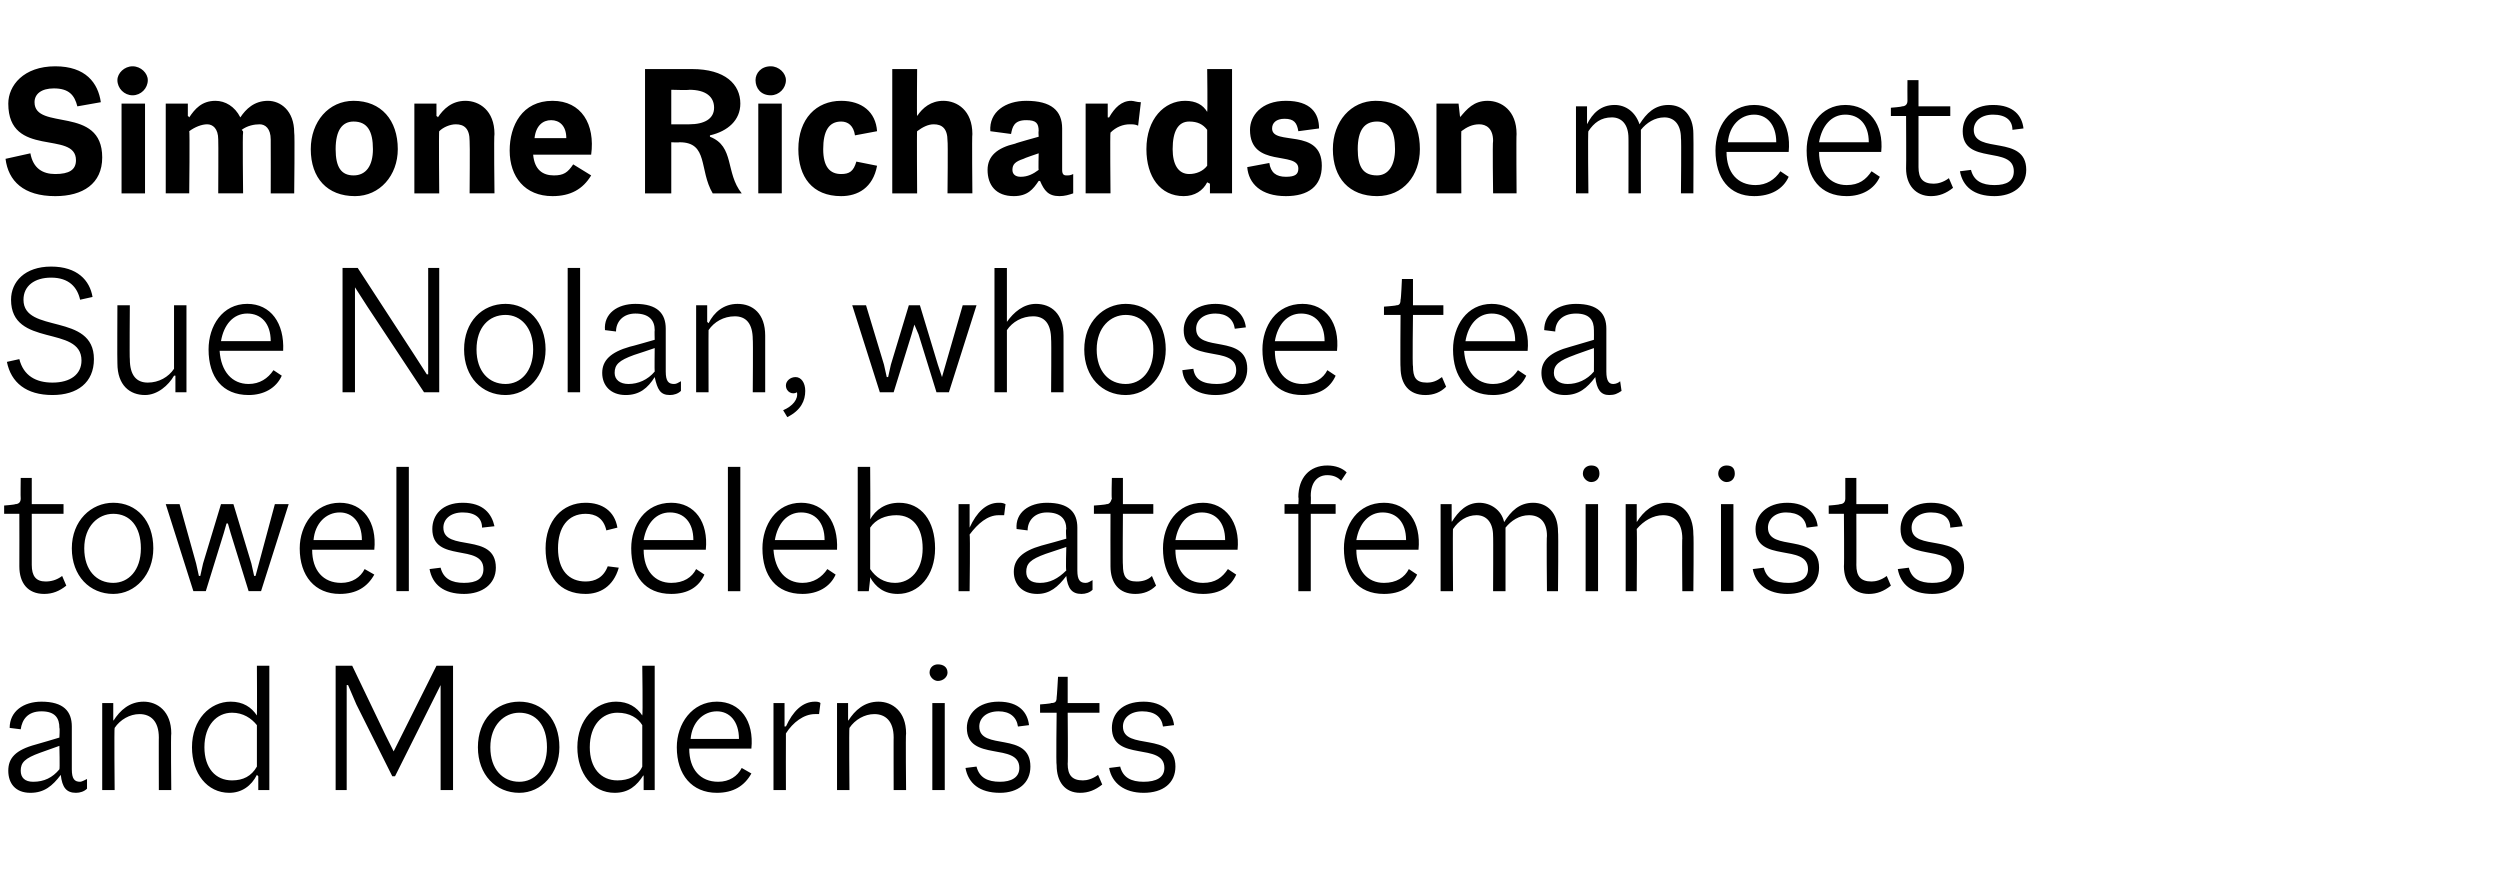
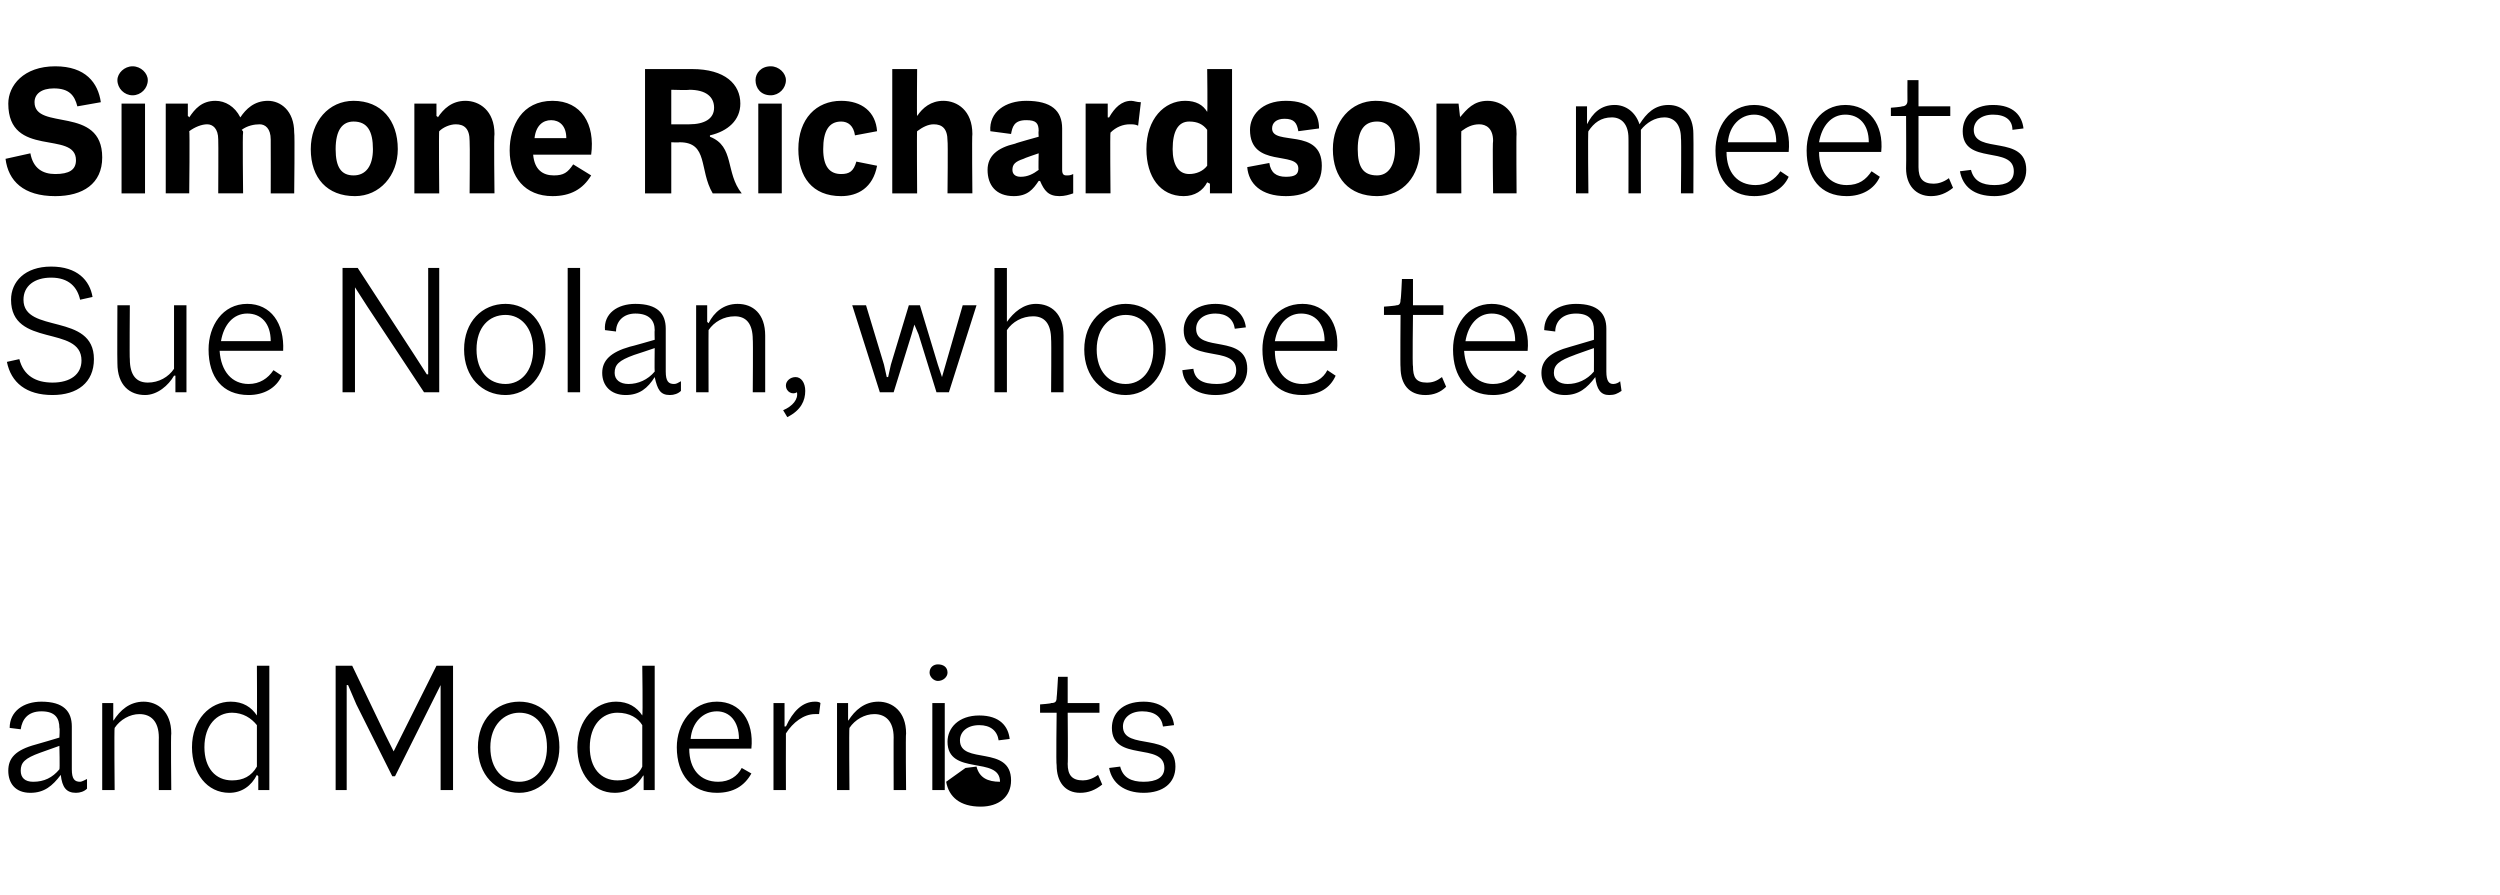
<svg xmlns="http://www.w3.org/2000/svg" version="1.1" width="181px" height="64.8px" viewBox="0 -5 181 64.8" style="top:-5px">
  <desc>Simone Richardson meets Sue Nolan, whose tea towels celebrate feminists and Modernists</desc>
  <defs />
  <g id="Polygon210778">
-     <path d="m6.3 52.1c-.2.2-.5.3-.8.3c-.7 0-1-.4-1.1-1.3c0 0 0 0 0 0c-.6.8-1.2 1.3-2.2 1.3c-1.1 0-1.6-.7-1.6-1.6c0-.9.5-1.5 2-1.9c0 .01 1.7-.5 1.7-.5c0 0 .04-.69 0-.7c0-.7-.3-1.2-1.3-1.2c-1 0-1.4.6-1.5 1.3c0 0-.8-.1-.8-.1c0-1.2 1-1.9 2.3-1.9c1.6 0 2.2.7 2.2 1.8c0 0 0 3.1 0 3.1c0 .7.2.9.6.9c.1 0 .3-.1.5-.2c0 0 0 .7 0 .7zm-2-1.4c.04-.01 0-1.7 0-1.7c0 0-1.4.5-1.4.5c-1.1.4-1.4.7-1.4 1.3c0 .5.3.8.9.8c.8 0 1.4-.3 1.9-.9zm8.1-2.6c-.04.01 0 4.1 0 4.1l-.9 0c0 0-.01-3.85 0-3.8c0-1.2-.6-1.7-1.4-1.7c-.7 0-1.4.4-1.8 1c-.04-.02 0 4.5 0 4.5l-.9 0l0-6.3l.8 0l0 1.2c0 0 .03.08 0 .1c.5-.8 1.2-1.4 2.2-1.4c1 0 2 .7 2 2.3zm7.1-4.9l0 9l-.8 0l0-1c0 0-.07-.08-.1-.1c-.4.8-1.1 1.3-2 1.3c-1.6 0-2.7-1.4-2.7-3.3c0-2 1.3-3.3 2.8-3.3c.9 0 1.5.4 1.9 1c.02-.02 0-3.6 0-3.6l.9 0zm-.9 7.3c0 0 0-3 0-3c-.4-.5-1-.9-1.8-.9c-1.1 0-2 .9-2 2.5c0 1.5.8 2.4 2 2.4c.8 0 1.4-.3 1.8-1zm5.7-7.3l1.2 0l2.4 5l.6 1.2l0 0l.6-1.2l2.5-5l1.2 0l0 9l-.9 0l0-7.6l0 0l-.7 1.4l-2.6 5.2l-.2 0l-2.6-5.2l-.6-1.4l-.1 0l0 7.6l-.8 0l0-9zm10.3 5.9c0-2 1.3-3.3 3-3.3c1.7 0 2.9 1.3 2.9 3.3c0 1.9-1.3 3.3-2.9 3.3c-1.7 0-3-1.3-3-3.3zm5 0c0-1.6-.8-2.5-2-2.5c-1.1 0-2.1.9-2.1 2.5c0 1.6.9 2.5 2.1 2.5c1.1 0 2-.9 2-2.5zm7.8-5.9l0 9l-.8 0l0-1c0 0-.04-.08 0-.1c-.5.8-1.1 1.3-2.1 1.3c-1.6 0-2.7-1.4-2.7-3.3c0-2 1.3-3.3 2.8-3.3c.9 0 1.5.4 1.9 1c.05-.02 0-3.6 0-3.6l.9 0zm-.9 7.3c0 0 0-3 0-3c-.3-.5-.9-.9-1.8-.9c-1.1 0-2 .9-2 2.5c0 1.5.8 2.4 2 2.4c.8 0 1.5-.3 1.8-1zm7.9-1.3c0 0-4.5 0-4.5 0c0 1.5.8 2.4 2.1 2.4c.8 0 1.4-.4 1.7-1c0 0 .7.4.7.4c-.5.9-1.3 1.4-2.5 1.4c-1.8 0-2.9-1.3-2.9-3.3c0-1.7 1.1-3.3 2.9-3.3c1.7 0 2.7 1.4 2.5 3.4zm-4.4-.7c0 0 3.5 0 3.5 0c0-1.3-.7-2-1.6-2c-1 0-1.8.8-1.9 2zm9.4-2.6c0 0-.1.8-.1.8c-.1 0-.2 0-.3 0c-.8 0-1.6.6-2.1 1.4c-.01 0 0 4.1 0 4.1l-.9 0l0-6.3l.8 0l0 1.7c0 0 .07-.02.1 0c.5-1.1 1.2-1.8 2.1-1.8c.1 0 .3 0 .4.1zm6.2 2.2c-.04.01 0 4.1 0 4.1l-.9 0c0 0-.01-3.85 0-3.8c0-1.2-.6-1.7-1.4-1.7c-.7 0-1.4.4-1.8 1c-.04-.02 0 4.5 0 4.5l-.9 0l0-6.3l.8 0l0 1.2c0 0 .03.08 0 .1c.5-.8 1.2-1.4 2.2-1.4c1 0 2 .7 2 2.3zm1.7-4.4c0-.4.3-.6.6-.6c.4 0 .7.2.7.6c0 .3-.3.6-.7.6c-.3 0-.6-.3-.6-.6zm.2 2.2l.9 0l0 6.3l-.9 0l0-6.3zm2.4 4.7c0 0 .8-.1.8-.1c.2.8.8 1.1 1.7 1.1c.8 0 1.4-.3 1.4-1c0-1.9-3.8-.4-3.8-2.9c0-1 .8-1.9 2.3-1.9c1.5 0 2.1.8 2.2 1.7c0 0-.8.1-.8.1c-.1-.7-.6-1.1-1.4-1.1c-.9 0-1.4.5-1.4 1.1c0 1.8 3.7.3 3.7 2.9c0 1.2-.9 1.9-2.2 1.9c-1.5 0-2.3-.7-2.5-1.8zm9.9 1.2c-.5.4-1 .6-1.6.6c-1.1 0-1.7-.8-1.7-2c-.05-.02 0-3.8 0-3.8l-1.2 0l0-.6c0 0 .83-.06.8-.1c.3 0 .4-.1.4-.4c.02-.03.1-1.5.1-1.5l.7 0l0 1.9l2.3 0l0 .7l-2.3 0c0 0 .03 3.73 0 3.7c0 .8.3 1.2 1.1 1.2c.3 0 .7-.1 1.1-.4c0 0 .3.7.3.7zm.5-1.2c0 0 .8-.1.8-.1c.2.8.8 1.1 1.7 1.1c.9 0 1.5-.3 1.5-1c0-1.9-3.8-.4-3.8-2.9c0-1 .7-1.9 2.3-1.9c1.4 0 2.1.8 2.2 1.7c0 0-.8.1-.8.1c-.1-.7-.6-1.1-1.5-1.1c-.9 0-1.4.5-1.4 1.1c0 1.8 3.8.3 3.8 2.9c0 1.2-.9 1.9-2.3 1.9c-1.4 0-2.3-.7-2.5-1.8z" stroke="none" fill="#000" />
+     <path d="m6.3 52.1c-.2.2-.5.3-.8.3c-.7 0-1-.4-1.1-1.3c0 0 0 0 0 0c-.6.8-1.2 1.3-2.2 1.3c-1.1 0-1.6-.7-1.6-1.6c0-.9.5-1.5 2-1.9c0 .01 1.7-.5 1.7-.5c0 0 .04-.69 0-.7c0-.7-.3-1.2-1.3-1.2c-1 0-1.4.6-1.5 1.3c0 0-.8-.1-.8-.1c0-1.2 1-1.9 2.3-1.9c1.6 0 2.2.7 2.2 1.8c0 0 0 3.1 0 3.1c0 .7.2.9.6.9c.1 0 .3-.1.5-.2c0 0 0 .7 0 .7zm-2-1.4c.04-.01 0-1.7 0-1.7c0 0-1.4.5-1.4.5c-1.1.4-1.4.7-1.4 1.3c0 .5.3.8.9.8c.8 0 1.4-.3 1.9-.9zm8.1-2.6c-.04.01 0 4.1 0 4.1l-.9 0c0 0-.01-3.85 0-3.8c0-1.2-.6-1.7-1.4-1.7c-.7 0-1.4.4-1.8 1c-.04-.02 0 4.5 0 4.5l-.9 0l0-6.3l.8 0l0 1.2c0 0 .03.08 0 .1c.5-.8 1.2-1.4 2.2-1.4c1 0 2 .7 2 2.3zm7.1-4.9l0 9l-.8 0l0-1c0 0-.07-.08-.1-.1c-.4.8-1.1 1.3-2 1.3c-1.6 0-2.7-1.4-2.7-3.3c0-2 1.3-3.3 2.8-3.3c.9 0 1.5.4 1.9 1c.02-.02 0-3.6 0-3.6l.9 0zm-.9 7.3c0 0 0-3 0-3c-.4-.5-1-.9-1.8-.9c-1.1 0-2 .9-2 2.5c0 1.5.8 2.4 2 2.4c.8 0 1.4-.3 1.8-1zm5.7-7.3l1.2 0l2.4 5l.6 1.2l0 0l.6-1.2l2.5-5l1.2 0l0 9l-.9 0l0-7.6l0 0l-.7 1.4l-2.6 5.2l-.2 0l-2.6-5.2l-.6-1.4l-.1 0l0 7.6l-.8 0l0-9zm10.3 5.9c0-2 1.3-3.3 3-3.3c1.7 0 2.9 1.3 2.9 3.3c0 1.9-1.3 3.3-2.9 3.3c-1.7 0-3-1.3-3-3.3zm5 0c0-1.6-.8-2.5-2-2.5c-1.1 0-2.1.9-2.1 2.5c0 1.6.9 2.5 2.1 2.5c1.1 0 2-.9 2-2.5zm7.8-5.9l0 9l-.8 0l0-1c0 0-.04-.08 0-.1c-.5.8-1.1 1.3-2.1 1.3c-1.6 0-2.7-1.4-2.7-3.3c0-2 1.3-3.3 2.8-3.3c.9 0 1.5.4 1.9 1c.05-.02 0-3.6 0-3.6l.9 0zm-.9 7.3c0 0 0-3 0-3c-.3-.5-.9-.9-1.8-.9c-1.1 0-2 .9-2 2.5c0 1.5.8 2.4 2 2.4c.8 0 1.5-.3 1.8-1zm7.9-1.3c0 0-4.5 0-4.5 0c0 1.5.8 2.4 2.1 2.4c.8 0 1.4-.4 1.7-1c0 0 .7.4.7.4c-.5.9-1.3 1.4-2.5 1.4c-1.8 0-2.9-1.3-2.9-3.3c0-1.7 1.1-3.3 2.9-3.3c1.7 0 2.7 1.4 2.5 3.4zm-4.4-.7c0 0 3.5 0 3.5 0c0-1.3-.7-2-1.6-2c-1 0-1.8.8-1.9 2zm9.4-2.6c0 0-.1.8-.1.8c-.1 0-.2 0-.3 0c-.8 0-1.6.6-2.1 1.4c-.01 0 0 4.1 0 4.1l-.9 0l0-6.3l.8 0l0 1.7c0 0 .07-.02.1 0c.5-1.1 1.2-1.8 2.1-1.8c.1 0 .3 0 .4.1zm6.2 2.2c-.04.01 0 4.1 0 4.1l-.9 0c0 0-.01-3.85 0-3.8c0-1.2-.6-1.7-1.4-1.7c-.7 0-1.4.4-1.8 1c-.04-.02 0 4.5 0 4.5l-.9 0l0-6.3l.8 0l0 1.2c0 0 .03.08 0 .1c.5-.8 1.2-1.4 2.2-1.4c1 0 2 .7 2 2.3zm1.7-4.4c0-.4.3-.6.6-.6c.4 0 .7.2.7.6c0 .3-.3.6-.7.6c-.3 0-.6-.3-.6-.6zm.2 2.2l.9 0l0 6.3l-.9 0l0-6.3zm2.4 4.7c0 0 .8-.1.8-.1c.2.8.8 1.1 1.7 1.1c0-1.9-3.8-.4-3.8-2.9c0-1 .8-1.9 2.3-1.9c1.5 0 2.1.8 2.2 1.7c0 0-.8.1-.8.1c-.1-.7-.6-1.1-1.4-1.1c-.9 0-1.4.5-1.4 1.1c0 1.8 3.7.3 3.7 2.9c0 1.2-.9 1.9-2.2 1.9c-1.5 0-2.3-.7-2.5-1.8zm9.9 1.2c-.5.4-1 .6-1.6.6c-1.1 0-1.7-.8-1.7-2c-.05-.02 0-3.8 0-3.8l-1.2 0l0-.6c0 0 .83-.06.8-.1c.3 0 .4-.1.4-.4c.02-.03.1-1.5.1-1.5l.7 0l0 1.9l2.3 0l0 .7l-2.3 0c0 0 .03 3.73 0 3.7c0 .8.3 1.2 1.1 1.2c.3 0 .7-.1 1.1-.4c0 0 .3.7.3.7zm.5-1.2c0 0 .8-.1.8-.1c.2.8.8 1.1 1.7 1.1c.9 0 1.5-.3 1.5-1c0-1.9-3.8-.4-3.8-2.9c0-1 .7-1.9 2.3-1.9c1.4 0 2.1.8 2.2 1.7c0 0-.8.1-.8.1c-.1-.7-.6-1.1-1.5-1.1c-.9 0-1.4.5-1.4 1.1c0 1.8 3.8.3 3.8 2.9c0 1.2-.9 1.9-2.3 1.9c-1.4 0-2.3-.7-2.5-1.8z" stroke="none" fill="#000" />
  </g>
  <g id="Polygon210777">
-     <path d="m4.8 37.4c-.5.4-1 .6-1.6.6c-1.2 0-1.8-.8-1.8-2c.01-.02 0-3.8 0-3.8l-1.1 0l0-.6c0 0 .79-.06.8-.1c.2 0 .4-.1.4-.4c-.02-.03 0-1.5 0-1.5l.8 0l0 1.9l2.3 0l0 .7l-2.3 0c0 0 0 3.73 0 3.7c0 .8.3 1.2 1 1.2c.4 0 .8-.1 1.2-.4c0 0 .3.7.3.7zm.4-2.7c0-2 1.4-3.3 3-3.3c1.7 0 2.9 1.3 2.9 3.3c0 1.9-1.3 3.3-2.9 3.3c-1.7 0-3-1.3-3-3.3zm5 0c0-1.6-.8-2.5-2-2.5c-1.1 0-2.1.9-2.1 2.5c0 1.6.9 2.5 2.1 2.5c1.1 0 2-.9 2-2.5zm1.8-3.2l1 0l1.2 4.3l.2.9l.1 0l.2-.9l1.3-4.3l.9 0l1.3 4.3l.2.9l.1 0l1.4-5.2l1 0l-2 6.3l-.9 0l-1.3-4.2l-.2-.7l-.1 0l-.2.7l-1.3 4.2l-.9 0l-2-6.3zm15.1 3.3c0 0-4.5 0-4.5 0c0 1.5.8 2.4 2.1 2.4c.8 0 1.4-.4 1.7-1c0 0 .7.4.7.4c-.5.9-1.3 1.4-2.5 1.4c-1.8 0-2.9-1.3-2.9-3.3c0-1.7 1.1-3.3 2.9-3.3c1.7 0 2.7 1.4 2.5 3.4zm-4.4-.7c0 0 3.5 0 3.5 0c0-1.3-.7-2-1.6-2c-1 0-1.8.8-1.9 2zm6-5.3l.9 0l0 9l-.9 0l0-9zm2.4 7.4c0 0 .8-.1.8-.1c.2.8.8 1.1 1.7 1.1c.9 0 1.4-.3 1.4-1c0-1.9-3.7-.4-3.7-2.9c0-1 .7-1.9 2.2-1.9c1.5 0 2.1.8 2.3 1.7c0 0-.9.1-.9.1c0-.7-.5-1.1-1.4-1.1c-.9 0-1.4.5-1.4 1.1c0 1.8 3.8.3 3.8 2.9c0 1.2-1 1.9-2.3 1.9c-1.5 0-2.3-.7-2.5-1.8zm8.4-1.5c0-2 1.2-3.3 2.9-3.3c1.2 0 2.1.6 2.3 1.8c0 0-.8.2-.8.2c-.2-.9-.8-1.2-1.5-1.2c-1.3 0-2 1-2 2.5c0 1.6.8 2.4 2 2.4c.7 0 1.3-.3 1.6-1.1c0 0 .8.1.8.1c-.4 1.4-1.4 1.9-2.4 1.9c-1.9 0-2.9-1.3-2.9-3.3zm11.6.1c0 0-4.5 0-4.5 0c0 1.5.8 2.4 2 2.4c.9 0 1.5-.4 1.8-1c0 0 .6.4.6.4c-.4.9-1.2 1.4-2.4 1.4c-1.9 0-2.9-1.3-2.9-3.3c0-1.7 1-3.3 2.9-3.3c1.7 0 2.7 1.4 2.5 3.4zm-4.5-.7c0 0 3.6 0 3.6 0c0-1.3-.7-2-1.7-2c-1 0-1.7.8-1.9 2zm6.1-5.3l.9 0l0 9l-.9 0l0-9zm7.9 6c0 0-4.6 0-4.6 0c.1 1.5.9 2.4 2.1 2.4c.8 0 1.4-.4 1.8-1c0 0 .6.4.6.4c-.4.9-1.3 1.4-2.4 1.4c-1.9 0-2.9-1.3-2.9-3.3c0-1.7 1-3.3 2.8-3.3c1.7 0 2.7 1.4 2.6 3.4zm-4.5-.7c0 0 3.6 0 3.6 0c0-1.3-.7-2-1.7-2c-1 0-1.7.8-1.9 2zm11.6.6c0 2-1.2 3.3-2.7 3.3c-1 0-1.6-.5-2-1.2c-.02.05 0 .1 0 .1l-.1.9l-.8 0l0-9l.9 0c0 0 .03 3.78 0 3.8c.4-.7 1.1-1.2 2.1-1.2c1.6 0 2.6 1.3 2.6 3.3zm-.9 0c0-1.5-.7-2.4-1.9-2.4c-.8 0-1.5.3-1.9.9c0 0 0 3 0 3c.4.6 1 1 1.8 1c1.1 0 2-.9 2-2.5zm6-3.2c0 0-.1.8-.1.8c-.2 0-.3 0-.4 0c-.8 0-1.5.6-2.1 1.4c.05 0 0 4.1 0 4.1l-.8 0l0-6.3l.8 0l0 1.7c0 0 .02-.02 0 0c.5-1.1 1.2-1.8 2.1-1.8c.2 0 .3 0 .5.1zm6.3 6.2c-.2.2-.5.3-.8.3c-.7 0-1-.4-1.1-1.3c0 0 0 0 0 0c-.6.8-1.2 1.3-2.1 1.3c-1.1 0-1.7-.7-1.7-1.6c0-.9.6-1.5 2-1.9c.02.01 1.8-.5 1.8-.5c0 0-.05-.69 0-.7c0-.7-.4-1.2-1.4-1.2c-.9 0-1.4.6-1.4 1.3c0 0-.8-.1-.8-.1c-.1-1.2.9-1.9 2.2-1.9c1.6 0 2.2.7 2.2 1.8c0 0 0 3.1 0 3.1c0 .7.2.9.6.9c.2 0 .3-.1.5-.2c0 0 0 .7 0 .7zm-1.9-1.4c-.05-.01 0-1.7 0-1.7c0 0-1.49.5-1.5.5c-1.1.4-1.4.7-1.4 1.3c0 .5.3.8 1 .8c.7 0 1.3-.3 1.9-.9zm6.5 1.1c-.4.4-.9.6-1.5.6c-1.2 0-1.8-.8-1.8-2c-.01-.02 0-3.8 0-3.8l-1.2 0l0-.6c0 0 .87-.06.9-.1c.2 0 .3-.1.4-.4c-.04-.03 0-1.5 0-1.5l.8 0l0 1.9l2.2 0l0 .7l-2.2 0c0 0-.03 3.73 0 3.7c0 .8.2 1.2 1 1.2c.4 0 .8-.1 1.1-.4c0 0 .3.7.3.7zm5.9-2.6c0 0-4.5 0-4.5 0c0 1.5.8 2.4 2 2.4c.9 0 1.4-.4 1.8-1c0 0 .6.4.6.4c-.4.9-1.2 1.4-2.4 1.4c-1.9 0-2.9-1.3-2.9-3.3c0-1.7 1-3.3 2.9-3.3c1.6 0 2.7 1.4 2.5 3.4zm-4.5-.7c0 0 3.6 0 3.6 0c0-1.3-.7-2-1.7-2c-1 0-1.7.8-1.9 2zm12.4-4.9c0 0-.4.6-.4.6c-.2-.2-.5-.4-1-.4c-.7 0-1.2.5-1.2 1.5c.02 0 0 .6 0 .6l1.8 0l0 .7l-1.8 0l0 5.6l-.9 0l0-5.6l-1 0l0-.7l1 0c0 0 .04-.49 0-.5c0-1.4.8-2.3 2.1-2.3c.6 0 1.1.2 1.4.5zm5.2 5.6c0 0-4.5 0-4.5 0c0 1.5.8 2.4 2 2.4c.9 0 1.5-.4 1.8-1c0 0 .6.4.6.4c-.4.9-1.2 1.4-2.4 1.4c-1.9 0-2.9-1.3-2.9-3.3c0-1.7 1-3.3 2.9-3.3c1.7 0 2.7 1.4 2.5 3.4zm-4.5-.7c0 0 3.6 0 3.6 0c0-1.3-.7-2-1.7-2c-1 0-1.7.8-1.9 2zm14.6-.6c.04.03 0 4.3 0 4.3l-.8 0c0 0-.04-4.03 0-4c0-1-.5-1.5-1.3-1.5c-.7 0-1.3.4-1.7.9c0 .1 0 .2 0 .3c0 .03 0 4.3 0 4.3l-.9 0c0 0 .02-4.03 0-4c0-1-.5-1.5-1.2-1.5c-.7 0-1.3.4-1.7 1c-.03-.05 0 4.5 0 4.5l-.9 0l0-6.3l.8 0l0 1.2c0 0 .02.06 0 .1c.5-.8 1.1-1.4 2-1.4c.8 0 1.6.5 1.8 1.4c.5-.8 1.1-1.4 2.1-1.4c1 0 1.8.7 1.8 2.1zm1.8-4.2c0-.4.3-.6.6-.6c.4 0 .6.2.6.6c0 .3-.2.6-.6.6c-.3 0-.6-.3-.6-.6zm.2 2.2l.9 0l0 6.3l-.9 0l0-6.3zm7.8 2.2c.04.01 0 4.1 0 4.1l-.8 0c0 0-.03-3.85 0-3.8c0-1.2-.6-1.7-1.4-1.7c-.7 0-1.4.4-1.9 1c.03-.02 0 4.5 0 4.5l-.8 0l0-6.3l.8 0l0 1.2c0 0 .01.08 0 .1c.5-.8 1.2-1.4 2.2-1.4c1 0 1.9.7 1.9 2.3zm1.8-4.4c0-.4.3-.6.6-.6c.4 0 .6.2.6.6c0 .3-.2.6-.6.6c-.3 0-.6-.3-.6-.6zm.2 2.2l.9 0l0 6.3l-.9 0l0-6.3zm2.3 4.7c0 0 .8-.1.8-.1c.2.8.8 1.1 1.8 1.1c.8 0 1.4-.3 1.4-1c0-1.9-3.8-.4-3.8-2.9c0-1 .8-1.9 2.3-1.9c1.4 0 2.1.8 2.2 1.7c0 0-.8.1-.8.1c-.1-.7-.6-1.1-1.5-1.1c-.8 0-1.3.5-1.3 1.1c0 1.8 3.7.3 3.7 2.9c0 1.2-.9 1.9-2.3 1.9c-1.4 0-2.3-.7-2.5-1.8zm10 1.2c-.5.4-1 .6-1.6.6c-1.1 0-1.8-.8-1.8-2c.03-.02 0-3.8 0-3.8l-1.1 0l0-.6c0 0 .81-.06.8-.1c.2 0 .4-.1.4-.4c0-.03 0-1.5 0-1.5l.8 0l0 1.9l2.3 0l0 .7l-2.3 0c0 0 .01 3.73 0 3.7c0 .8.3 1.2 1.1 1.2c.3 0 .7-.1 1.1-.4c0 0 .3.7.3.7zm.5-1.2c0 0 .8-.1.8-.1c.2.8.8 1.1 1.7 1.1c.9 0 1.4-.3 1.4-1c0-1.9-3.7-.4-3.7-2.9c0-1 .7-1.9 2.2-1.9c1.5 0 2.1.8 2.3 1.7c0 0-.9.1-.9.1c0-.7-.5-1.1-1.4-1.1c-.9 0-1.4.5-1.4 1.1c0 1.8 3.8.3 3.8 2.9c0 1.2-1 1.9-2.3 1.9c-1.5 0-2.3-.7-2.5-1.8z" stroke="none" fill="#000" />
-   </g>
+     </g>
  <g id="Polygon210776">
    <path d="m.5 21.2c0 0 .9-.2.9-.2c.3 1.2 1.2 1.7 2.4 1.7c1.3 0 2.1-.6 2.1-1.6c0-2.6-5.1-.9-5.1-4.4c0-1.3 1-2.4 2.9-2.4c1.9 0 2.8 1 3 2.2c0 0-.9.2-.9.2c-.2-.9-.8-1.6-2.1-1.6c-1.2 0-2 .6-2 1.6c0 2.5 5.1.9 5.1 4.3c0 1.7-1.2 2.6-3 2.6c-1.9 0-3-.9-3.3-2.4zm13-4.1l0 6.3l-.8 0l0-1.2c0 0-.09 0-.1 0c-.4.7-1.2 1.4-2.1 1.4c-1.1 0-2-.7-2-2.3c-.02-.04 0-4.2 0-4.2l.9 0c0 0-.03 3.94 0 3.9c0 1.2.5 1.7 1.3 1.7c.8 0 1.5-.4 1.9-1c0-.03 0-4.6 0-4.6l.9 0zm7 3.3c0 0-4.6 0-4.6 0c.1 1.5.9 2.4 2.1 2.4c.8 0 1.4-.4 1.8-1c0 0 .6.4.6.4c-.4.9-1.3 1.4-2.4 1.4c-1.9 0-2.9-1.3-2.9-3.3c0-1.7 1-3.3 2.8-3.3c1.7 0 2.7 1.4 2.6 3.4zm-4.5-.7c0 0 3.6 0 3.6 0c0-1.3-.7-2-1.7-2c-1 0-1.7.8-1.9 2zm8.8-5.3l1.1 0l4.1 6.3l.9 1.4l.1 0l0-7.7l.8 0l0 9l-1.1 0l-4.1-6.2l-.9-1.4l0 0l0 7.6l-.9 0l0-9zm8.8 5.9c0-2 1.3-3.3 3-3.3c1.6 0 2.9 1.3 2.9 3.3c0 1.9-1.3 3.3-2.9 3.3c-1.7 0-3-1.3-3-3.3zm5 0c0-1.6-.9-2.5-2-2.5c-1.2 0-2.1.9-2.1 2.5c0 1.6.9 2.5 2.1 2.5c1.1 0 2-.9 2-2.5zm2.5-5.9l.9 0l0 9l-.9 0l0-9zm8.2 8.9c-.2.2-.5.3-.8.3c-.7 0-.9-.4-1.1-1.3c0 0 0 0 0 0c-.5.8-1.1 1.3-2.1 1.3c-1.1 0-1.7-.7-1.7-1.6c0-.9.6-1.5 2-1.9c.04.01 1.8-.5 1.8-.5c0 0-.02-.69 0-.7c0-.7-.4-1.2-1.4-1.2c-.9 0-1.4.6-1.4 1.3c0 0-.8-.1-.8-.1c-.1-1.2.9-1.9 2.2-1.9c1.6 0 2.2.7 2.2 1.8c0 0 0 3.1 0 3.1c0 .7.2.9.6.9c.2 0 .3-.1.5-.2c0 0 0 .7 0 .7zm-1.9-1.4c-.02-.01 0-1.7 0-1.7c0 0-1.47.5-1.5.5c-1.1.4-1.4.7-1.4 1.3c0 .5.4.8 1 .8c.7 0 1.4-.3 1.9-.9zm8-2.6c0 .01 0 4.1 0 4.1l-.9 0c0 0 .03-3.85 0-3.8c0-1.2-.5-1.7-1.3-1.7c-.8 0-1.5.4-1.9 1c-.01-.02 0 4.5 0 4.5l-.9 0l0-6.3l.8 0l0 1.2c0 0 .07.08.1.1c.4-.8 1.1-1.4 2.1-1.4c1.1 0 2 .7 2 2.3zm1.3 5.4c.7-.3 1.1-.8 1-1.3c0 0 0 0 0 0c-.3.2-.8 0-.8-.5c0-.3.3-.6.7-.6c.4 0 .7.4.7 1c0 .7-.3 1.4-1.3 1.9c0 0-.3-.5-.3-.5zm5-7.6l1 0l1.3 4.3l.2.9l.1 0l.2-.9l1.3-4.3l.8 0l1.3 4.3l.3.9l0 0l1.5-5.2l1 0l-2 6.3l-.9 0l-1.3-4.2l-.3-.7l0 0l-.2.7l-1.3 4.2l-1 0l-2-6.3zm15.3 2.2c0 .01 0 4.1 0 4.1l-.9 0c0 0 .03-3.85 0-3.8c0-1.2-.5-1.7-1.3-1.7c-.8 0-1.5.4-1.9 1c0-.02 0 4.5 0 4.5l-.9 0l0-9l.9 0c0 0 0 3.93 0 3.9c.5-.7 1.2-1.3 2.1-1.3c1.1 0 2 .7 2 2.3zm1.5 1c0-2 1.4-3.3 3-3.3c1.7 0 2.9 1.3 2.9 3.3c0 1.9-1.3 3.3-2.9 3.3c-1.7 0-3-1.3-3-3.3zm5 0c0-1.6-.8-2.5-2-2.5c-1.1 0-2.1.9-2.1 2.5c0 1.6.9 2.5 2.1 2.5c1.1 0 2-.9 2-2.5zm2.1 1.5c0 0 .8-.1.8-.1c.1.8.7 1.1 1.7 1.1c.8 0 1.4-.3 1.4-1c0-1.9-3.8-.4-3.8-2.9c0-1 .8-1.9 2.3-1.9c1.4 0 2.1.8 2.2 1.7c0 0-.8.1-.8.1c-.1-.7-.6-1.1-1.4-1.1c-.9 0-1.4.5-1.4 1.1c0 1.8 3.7.3 3.7 2.9c0 1.2-.9 1.9-2.3 1.9c-1.4 0-2.3-.7-2.4-1.8zm11.2-1.4c0 0-4.5 0-4.5 0c0 1.5.8 2.4 2 2.4c.9 0 1.5-.4 1.8-1c0 0 .6.4.6.4c-.4.9-1.2 1.4-2.4 1.4c-1.9 0-2.9-1.3-2.9-3.3c0-1.7 1-3.3 2.9-3.3c1.7 0 2.7 1.4 2.5 3.4zm-4.5-.7c0 0 3.6 0 3.6 0c0-1.3-.7-2-1.7-2c-1 0-1.7.8-1.9 2zm12.4 3.3c-.4.4-.9.6-1.5.6c-1.2 0-1.8-.8-1.8-2c-.03-.02 0-3.8 0-3.8l-1.2 0l0-.6c0 0 .85-.06.9-.1c.2 0 .3-.1.3-.4c.04-.03.1-1.5.1-1.5l.8 0l0 1.9l2.2 0l0 .7l-2.2 0c0 0-.05 3.73 0 3.7c0 .8.2 1.2 1 1.2c.4 0 .7-.1 1.1-.4c0 0 .3.7.3.7zm5.9-2.6c0 0-4.6 0-4.6 0c.1 1.5.9 2.4 2.1 2.4c.8 0 1.4-.4 1.8-1c0 0 .6.4.6.4c-.4.9-1.3 1.4-2.4 1.4c-1.9 0-2.9-1.3-2.9-3.3c0-1.7 1-3.3 2.8-3.3c1.7 0 2.8 1.4 2.6 3.4zm-4.5-.7c0 0 3.6 0 3.6 0c0-1.3-.7-2-1.7-2c-1 0-1.7.8-1.9 2zm11.3 3.6c-.3.2-.5.3-.9.3c-.6 0-.9-.4-1-1.3c0 0 0 0 0 0c-.6.8-1.2 1.3-2.2 1.3c-1.1 0-1.7-.7-1.7-1.6c0-.9.6-1.5 2.1-1.9c-.02.01 1.7-.5 1.7-.5c0 0 .01-.69 0-.7c0-.7-.3-1.2-1.3-1.2c-1 0-1.5.6-1.5 1.3c0 0-.8-.1-.8-.1c0-1.2 1-1.9 2.3-1.9c1.6 0 2.2.7 2.2 1.8c0 0 0 3.1 0 3.1c0 .7.2.9.5.9c.2 0 .4-.1.5-.2c0 0 .1.7.1.7zm-2-1.4c.01-.01 0-1.7 0-1.7c0 0-1.43.5-1.4.5c-1.1.4-1.5.7-1.5 1.3c0 .5.4.8 1 .8c.7 0 1.4-.3 1.9-.9z" stroke="none" fill="#000" />
  </g>
  <g id="Polygon210775">
    <path d="m.4 6.5c0 0 1.8-.4 1.8-.4c.2 1.1.9 1.5 1.8 1.5c1 0 1.5-.3 1.5-1c0-2.2-4.9-.1-4.9-4.1c0-1.3 1.1-2.7 3.4-2.7c2.2 0 3.1 1.2 3.3 2.6c0 0-1.7.3-1.7.3c-.2-.8-.6-1.3-1.7-1.3c-.9 0-1.4.4-1.4 1c0 2.1 4.9.2 4.9 4c0 1.9-1.4 2.8-3.4 2.8c-2.3 0-3.4-1.1-3.6-2.7zm8.1-5.7c0-.5.5-1 1.1-1c.6 0 1.1.5 1.1 1c0 .6-.5 1.1-1.1 1.1c-.6 0-1.1-.5-1.1-1.1zm.3 1.7l1.7 0l0 6.5l-1.7 0l0-6.5zm12.5 2.1c.05.02 0 4.4 0 4.4l-1.7 0c0 0 .01-3.88 0-3.9c0-.8-.4-1.1-.8-1.1c-.4 0-.9.1-1.3.4c.1.1.1.1.1.2c-.05.02 0 4.4 0 4.4l-1.8 0c0 0 .02-3.88 0-3.9c0-.8-.4-1.1-.8-1.1c-.4 0-.9.2-1.3.5c.05-.05 0 4.5 0 4.5l-1.7 0l0-6.5l1.6 0l0 .9c0 0 .1.06.1.1c.4-.6.9-1.2 1.9-1.2c.7 0 1.4.4 1.8 1.2c.4-.6 1-1.2 2-1.2c.9 0 1.9.7 1.9 2.3zm1.2 1.2c0-2 1.3-3.5 3.1-3.5c2 0 3.2 1.4 3.2 3.5c0 1.9-1.3 3.4-3.1 3.4c-2 0-3.2-1.3-3.2-3.4zm4.5 0c0-1.3-.4-2-1.4-2c-.8 0-1.3.6-1.3 2c0 1.3.4 1.9 1.3 1.9c.9 0 1.4-.7 1.4-1.9zm8.8-1.1c-.05.05 0 4.3 0 4.3l-1.8 0c0 0 .03-3.75 0-3.8c0-.9-.4-1.2-1-1.2c-.4 0-.9.2-1.2.5c-.04-.05 0 4.5 0 4.5l-1.8 0l0-6.5l1.6 0l0 .9c0 0 .12.06.1.1c.4-.6 1-1.2 2-1.2c1 0 2.1.7 2.1 2.4zm7 1.5c0 0-4.2 0-4.2 0c.1 1.1.7 1.5 1.5 1.5c.7 0 1-.2 1.4-.8c0 0 1.3.8 1.3.8c-.6 1-1.5 1.5-2.8 1.5c-2 0-3.1-1.4-3.1-3.3c0-1.8.9-3.6 3.1-3.6c2.1 0 3.1 1.7 2.8 3.9zm-4.1-1.2c0 0 2.3 0 2.3 0c0-.9-.5-1.3-1.1-1.3c-.6 0-1.1.4-1.2 1.3zm15 4c0 0-2.1 0-2.1 0c-1-1.7-.3-3.7-2.4-3.7c-.02.03-.6 0-.6 0l0 3.7l-1.9 0l0-9c0 0 3.45 0 3.4 0c2.4 0 3.5 1.1 3.5 2.5c0 1.2-.9 2-2.2 2.3c0 0 0 .1 0 .1c1.8.7 1.1 2.6 2.3 4.1zm-2-6.2c0-.8-.6-1.3-1.8-1.3c-.02.04-1.3 0-1.3 0l0 2.5c0 0 1.27 0 1.3 0c1.1 0 1.8-.4 1.8-1.2zm3-2c0-.5.4-1 1.1-1c.6 0 1.1.5 1.1 1c0 .6-.5 1.1-1.1 1.1c-.7 0-1.1-.5-1.1-1.1zm.2 1.7l1.7 0l0 6.5l-1.7 0l0-6.5zm2.9 3.3c0-2.2 1.3-3.5 3.1-3.5c1.5 0 2.5.8 2.6 2.2c0 0-1.6.3-1.6.3c-.1-.7-.5-1-1-1c-.9 0-1.3.7-1.3 2c0 1.3.5 1.8 1.3 1.8c.6 0 .9-.2 1.1-.9c0 0 1.5.3 1.5.3c-.3 1.6-1.4 2.2-2.6 2.2c-2.1 0-3.1-1.4-3.1-3.4zm12.6-1.1c-.04.05 0 4.3 0 4.3l-1.8 0c0 0 .04-3.75 0-3.8c0-.9-.4-1.2-1-1.2c-.4 0-.8.2-1.2.5c-.03-.05 0 4.5 0 4.5l-1.8 0l0-9l1.8 0c0 0-.03 3.4 0 3.4c.4-.6 1-1.1 1.9-1.1c1 0 2.1.7 2.1 2.4zm7.3 2.9c0 0 0 1.4 0 1.4c-.3.1-.6.2-1 .2c-.8 0-1.1-.4-1.4-1.1c0 0-.1 0-.1 0c-.4.6-.8 1.1-1.8 1.1c-1.3 0-1.9-.8-1.9-1.9c0-1 .7-1.6 2-1.9c.03-.04 1.7-.5 1.7-.5c0 0-.03-.43 0-.4c0-.6-.2-.8-.9-.8c-.9 0-1 .5-1.1 1c0 0-1.5-.2-1.5-.2c-.1-1.4 1.1-2.2 2.6-2.2c1.8 0 2.6.7 2.6 2c0 0 0 3 0 3c0 .3.1.4.3.4c.2 0 .3 0 .5-.1zm-2.5-.3c-.03.01 0-1.2 0-1.2c0 0-1.1.37-1.1.4c-.6.2-.8.4-.8.8c0 .3.2.5.6.5c.5 0 .9-.2 1.3-.5zm7.4-4.9c0 0-.2 1.7-.2 1.7c-.2-.1-.4-.1-.6-.1c-.5 0-1 .2-1.4.6c-.04-.02 0 4.4 0 4.4l-1.8 0l0-6.5l1.6 0l0 1c0 0 .14.01.1 0c.4-.7.9-1.2 1.6-1.2c.2 0 .4.1.7.1zm6.6-2.4l0 9l-1.6 0l0-.7l-.2-.1c0 0 .04.02 0 0c-.3.6-.9 1-1.7 1c-1.7 0-2.7-1.4-2.7-3.4c0-2.2 1.3-3.5 2.8-3.5c.8 0 1.3.3 1.6.8c.04-.01 0-3.1 0-3.1l1.8 0zm-1.8 7c0 0 0-2.6 0-2.6c-.3-.4-.7-.6-1.3-.6c-.8 0-1.2.7-1.2 2c0 1.1.4 1.8 1.2 1.8c.5 0 1-.2 1.3-.6zm2.9.1c0 0 1.6-.3 1.6-.3c.1.7.5 1 1.2 1c.7 0 .9-.2.9-.6c0-1.3-3.5 0-3.5-2.8c0-1 .8-2.1 2.6-2.1c1.8 0 2.4.9 2.4 2c0 0-1.5.2-1.5.2c-.1-.6-.3-.9-1-.9c-.6 0-.9.3-.9.7c0 1.3 3.6-.1 3.6 2.7c0 1.5-1 2.2-2.6 2.2c-1.8 0-2.7-.9-2.8-2.1zm6.2-1.3c0-2 1.3-3.5 3.1-3.5c2.1 0 3.2 1.4 3.2 3.5c0 1.9-1.2 3.4-3.1 3.4c-2 0-3.2-1.3-3.2-3.4zm4.5 0c0-1.3-.4-2-1.3-2c-.9 0-1.4.6-1.4 2c0 1.3.4 1.9 1.4 1.9c.8 0 1.3-.7 1.3-1.9zm8.8-1.1c-.03.05 0 4.3 0 4.3l-1.7 0c0 0-.05-3.75 0-3.8c0-.9-.5-1.2-1-1.2c-.5 0-.9.2-1.3.5c-.02-.05 0 4.5 0 4.5l-1.8 0l0-6.5l1.6 0l.1.9c0 0 .04.06 0 .1c.5-.6 1-1.2 2-1.2c1 0 2.1.7 2.1 2.4zm12.8 0c.02.03 0 4.3 0 4.3l-.9 0c0 0 .04-4.03 0-4c0-1-.5-1.5-1.2-1.5c-.7 0-1.3.4-1.7.9c0 .1 0 .2 0 .3c-.01.03 0 4.3 0 4.3l-.9 0c0 0 .01-4.03 0-4c0-1-.5-1.5-1.2-1.5c-.8 0-1.3.4-1.7 1c-.05-.05 0 4.5 0 4.5l-.9 0l0-6.3l.8 0l0 1.2c0 0 .01.06 0 .1c.4-.8 1-1.4 2-1.4c.8 0 1.5.5 1.8 1.4c.5-.8 1.1-1.4 2.1-1.4c1 0 1.8.7 1.8 2.1zm6.9 1.3c0 0-4.5 0-4.5 0c0 1.5.8 2.4 2.1 2.4c.8 0 1.4-.4 1.8-1c0 0 .6.4.6.4c-.4.9-1.3 1.4-2.5 1.4c-1.8 0-2.8-1.3-2.8-3.3c0-1.7 1-3.3 2.8-3.3c1.7 0 2.7 1.4 2.5 3.4zm-4.4-.7c0 0 3.5 0 3.5 0c0-1.3-.7-2-1.6-2c-1 0-1.8.8-1.9 2zm11.1.7c0 0-4.5 0-4.5 0c0 1.5.8 2.4 2 2.4c.9 0 1.4-.4 1.8-1c0 0 .6.4.6.4c-.4.9-1.3 1.4-2.4 1.4c-1.9 0-2.9-1.3-2.9-3.3c0-1.7 1-3.3 2.8-3.3c1.7 0 2.8 1.4 2.6 3.4zm-4.5-.7c0 0 3.6 0 3.6 0c0-1.3-.7-2-1.7-2c-1 0-1.7.8-1.9 2zm9.7 3.3c-.5.4-1 .6-1.6.6c-1.1 0-1.8-.8-1.8-2c.02-.02 0-3.8 0-3.8l-1.1 0l0-.6c0 0 .8-.06.8-.1c.2 0 .4-.1.4-.4c-.01-.03 0-1.5 0-1.5l.8 0l0 1.9l2.3 0l0 .7l-2.3 0c0 0 0 3.73 0 3.7c0 .8.3 1.2 1.1 1.2c.3 0 .7-.1 1.1-.4c0 0 .3.7.3.7zm.5-1.2c0 0 .8-.1.8-.1c.2.8.8 1.1 1.7 1.1c.9 0 1.4-.3 1.4-1c0-1.9-3.7-.4-3.7-2.9c0-1 .7-1.9 2.2-1.9c1.5 0 2.1.8 2.2 1.7c0 0-.8.1-.8.1c0-.7-.5-1.1-1.4-1.1c-.9 0-1.4.5-1.4 1.1c0 1.8 3.8.3 3.8 2.9c0 1.2-1 1.9-2.3 1.9c-1.5 0-2.3-.7-2.5-1.8z" stroke="none" fill="#000" />
  </g>
</svg>